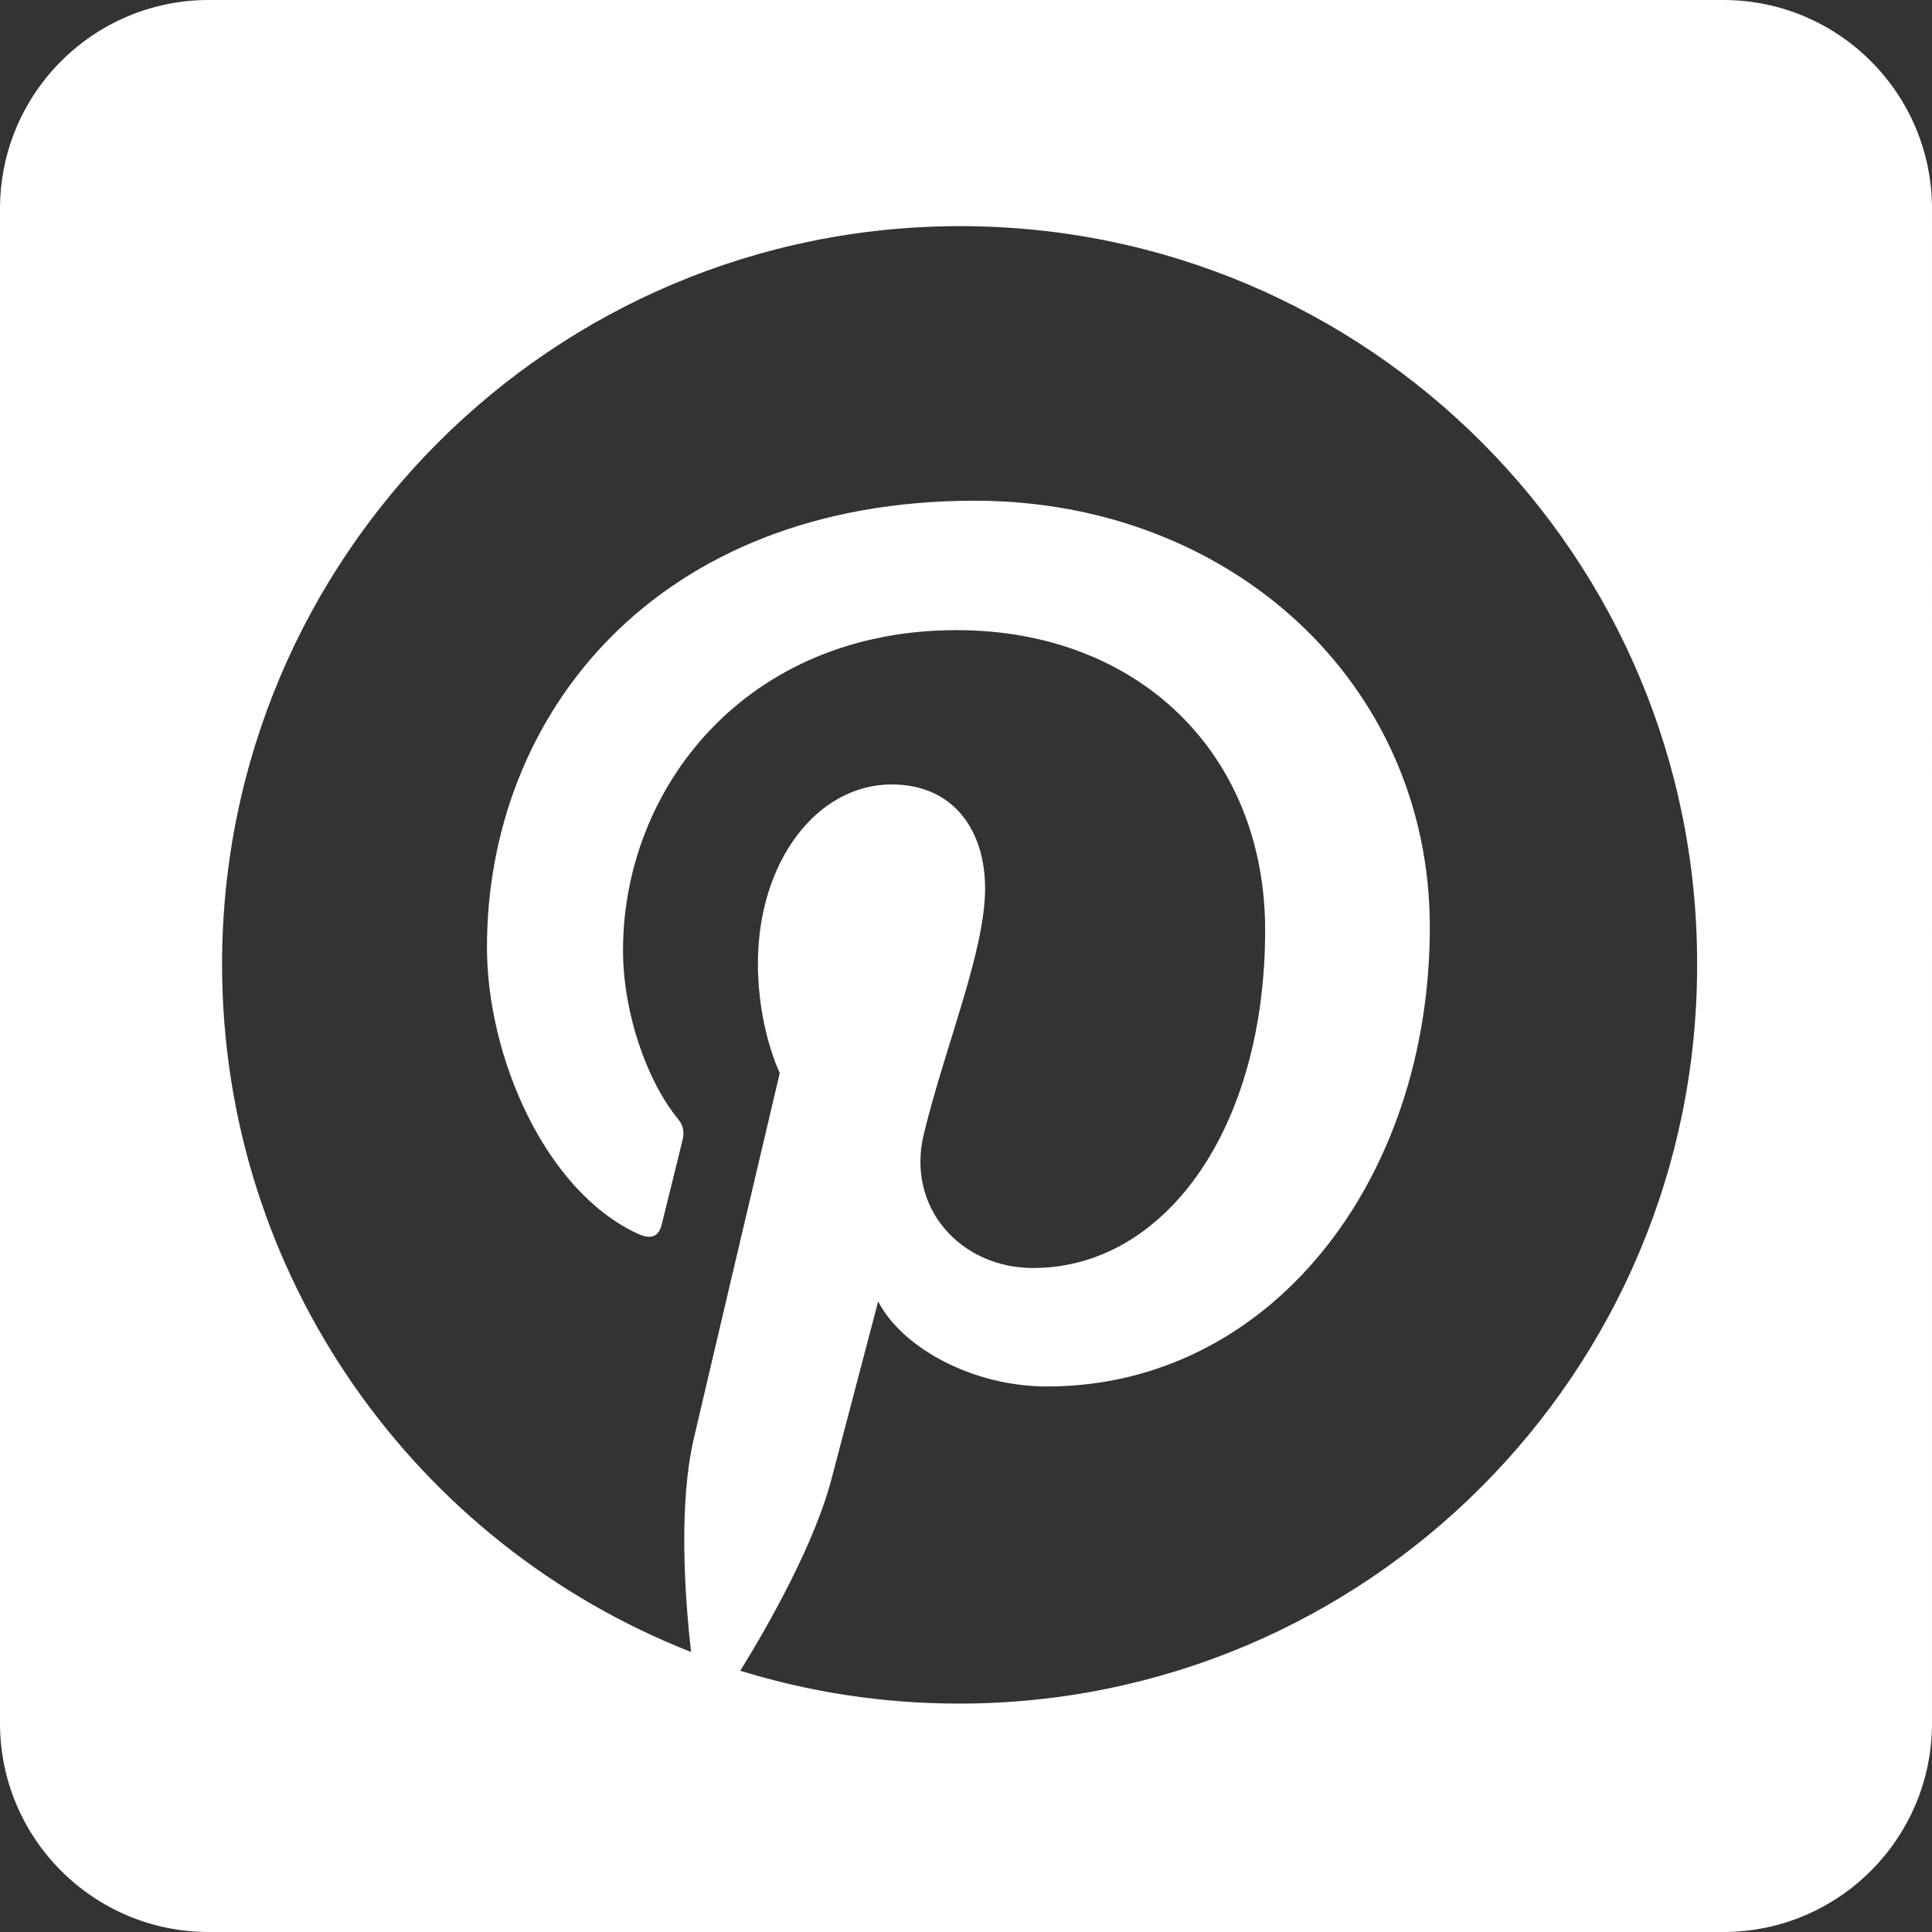
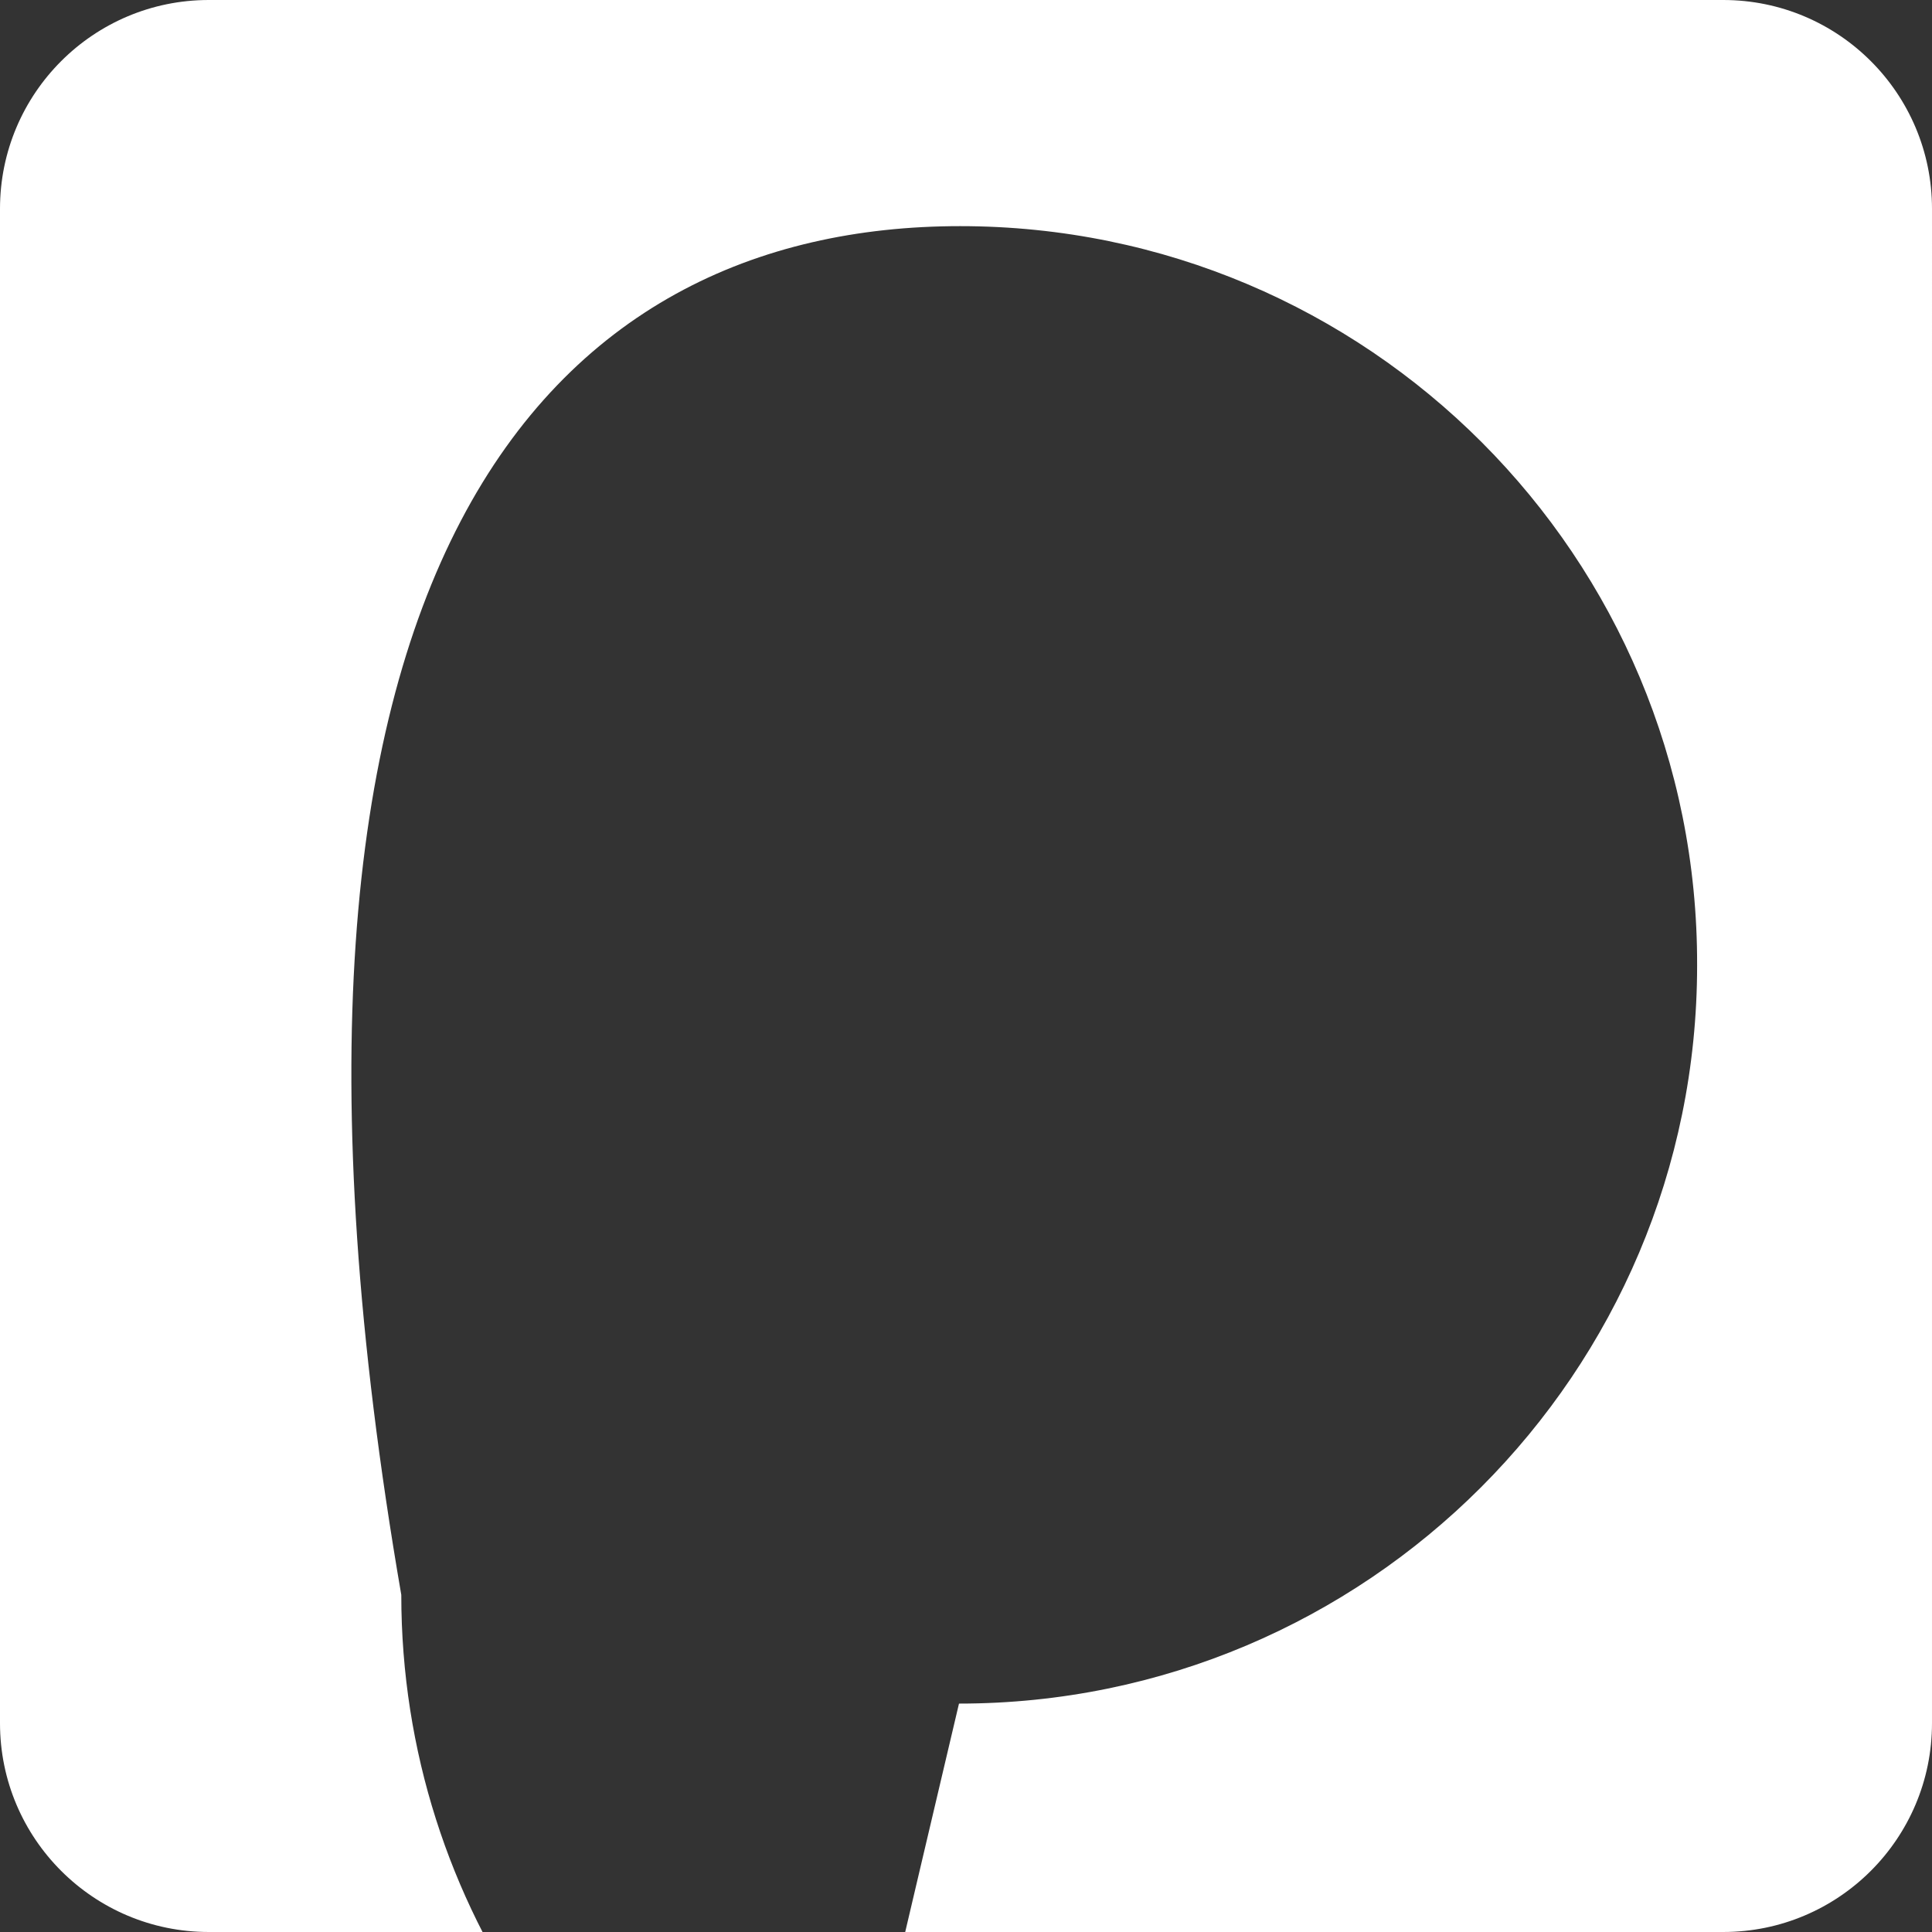
<svg xmlns="http://www.w3.org/2000/svg" version="1.1" width="512" height="512" x="0" y="0" viewBox="0 0 512.6 512.6" style="enable-background:new 0 0 512 512" xml:space="preserve">
  <rect x="0" y="0" width="512.6" height="512.6" fill="#333333" stroke="none" />
  <g>
-     <path d="M457.21 0H55.39C24.8 0 0 24.8 0 55.39v401.82c0 30.59 24.8 55.39 55.39 55.39h401.82c30.59 0 55.39-24.8 55.39-55.39V55.39C512.6 24.8 487.8 0 457.21 0zM254.44 452c-20.31 0-39.65-3.06-58.03-8.71 8.06-13.05 19.99-34.33 24.34-51.41 2.42-9.19 12.25-46.59 12.25-46.59 6.29 12.25 24.98 22.57 44.81 22.57 58.99 0 101.55-54.32 101.55-121.86 0-64.79-52.87-113.15-120.73-113.15-84.62 0-129.43 56.74-129.43 118.47 0 28.86 15.31 64.48 39.81 75.92 3.71 1.77 5.8.97 6.61-2.58.64-2.74 4.03-16.12 5.48-22.24.48-1.94.32-3.71-1.29-5.64-8.06-9.83-14.51-27.89-14.51-44.65 0-43.2 32.72-84.94 88.49-84.94 48.2 0 81.88 32.72 81.88 79.62 0 52.87-26.75 89.62-61.57 89.62-19.18 0-33.69-15.96-29.01-35.46 5.64-23.37 16.28-48.52 16.28-65.28 0-14.99-8.06-27.56-24.82-27.56-19.67 0-35.46 20.31-35.46 47.55 0 17.24 5.8 29.01 5.8 29.01s-19.34 82.04-22.89 97.35c-3.87 16.93-2.42 40.78-.64 56.26-72.86-28.53-124.44-99.45-124.44-182.46C58.92 147.68 146.61 60 254.76 60s195.84 87.68 195.52 196.16c0 108.15-87.69 195.84-195.84 195.84z" fill="#ffffff" opacity="1" data-original="#000000" />
+     <path d="M457.21 0H55.39C24.8 0 0 24.8 0 55.39v401.82c0 30.59 24.8 55.39 55.39 55.39h401.82c30.59 0 55.39-24.8 55.39-55.39V55.39C512.6 24.8 487.8 0 457.21 0zM254.44 452s-19.34 82.04-22.89 97.35c-3.87 16.93-2.42 40.78-.64 56.26-72.86-28.53-124.44-99.45-124.44-182.46C58.92 147.68 146.61 60 254.76 60s195.84 87.68 195.52 196.16c0 108.15-87.69 195.84-195.84 195.84z" fill="#ffffff" opacity="1" data-original="#000000" />
  </g>
</svg>